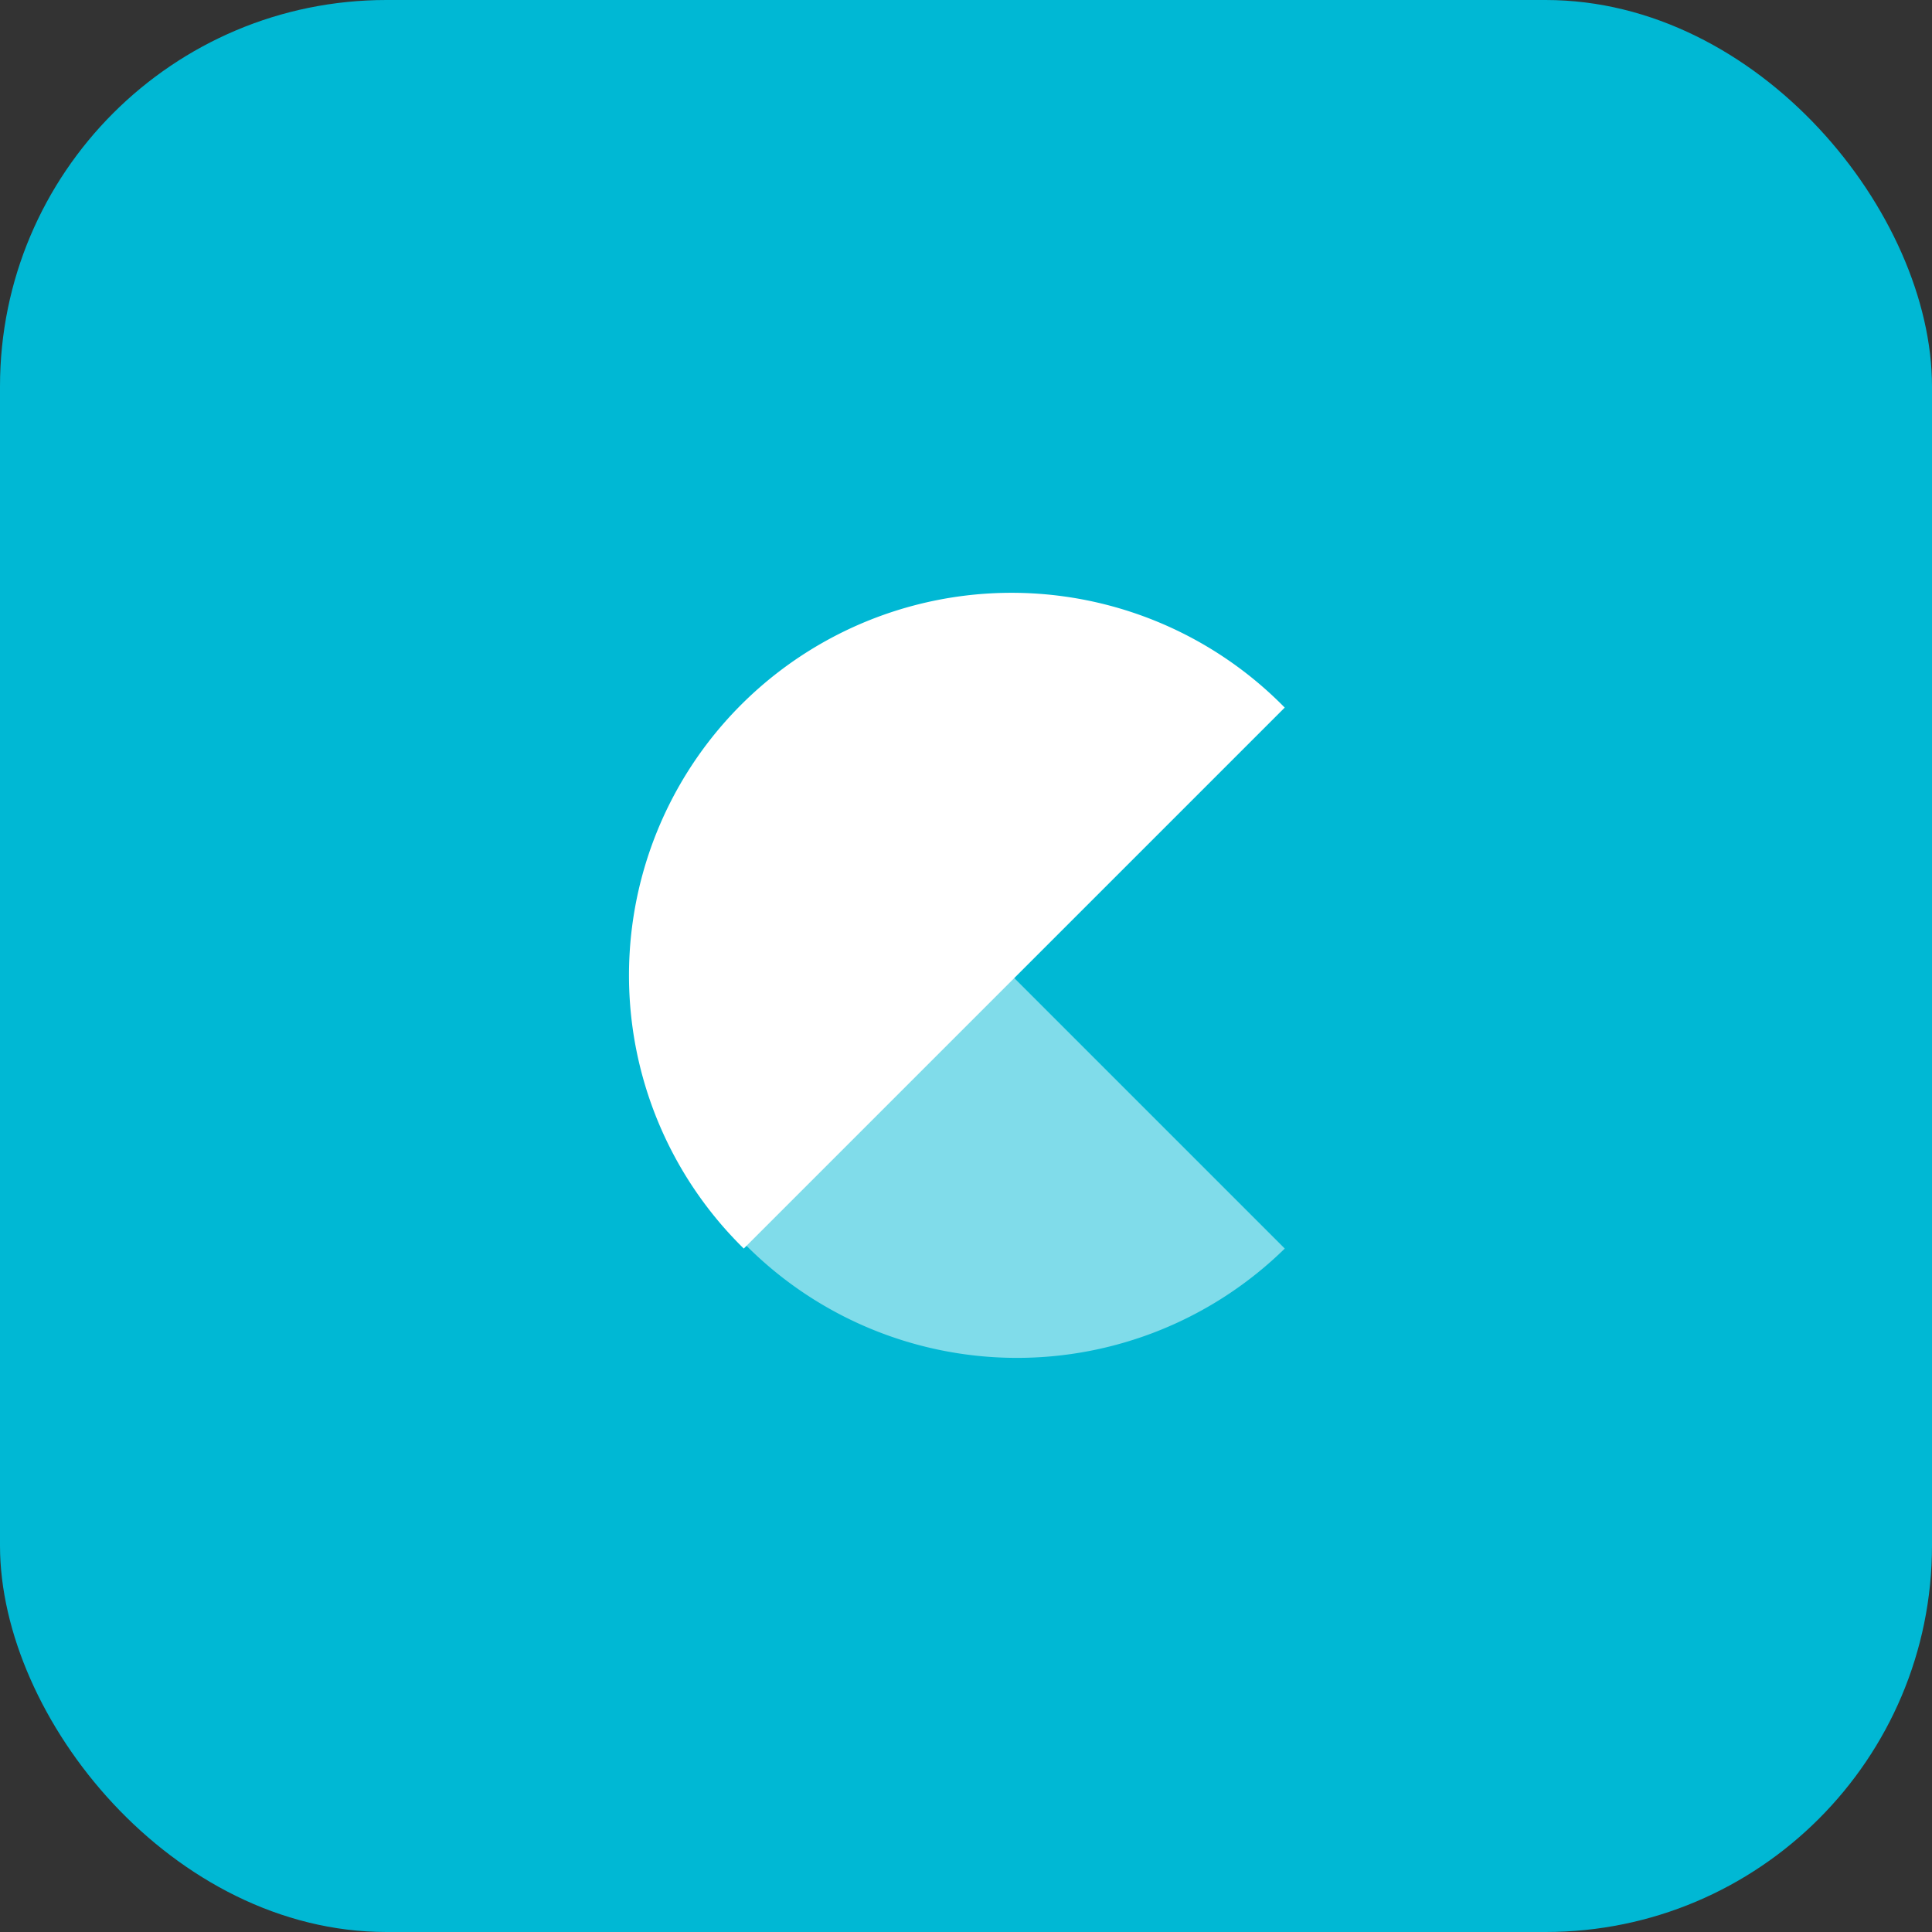
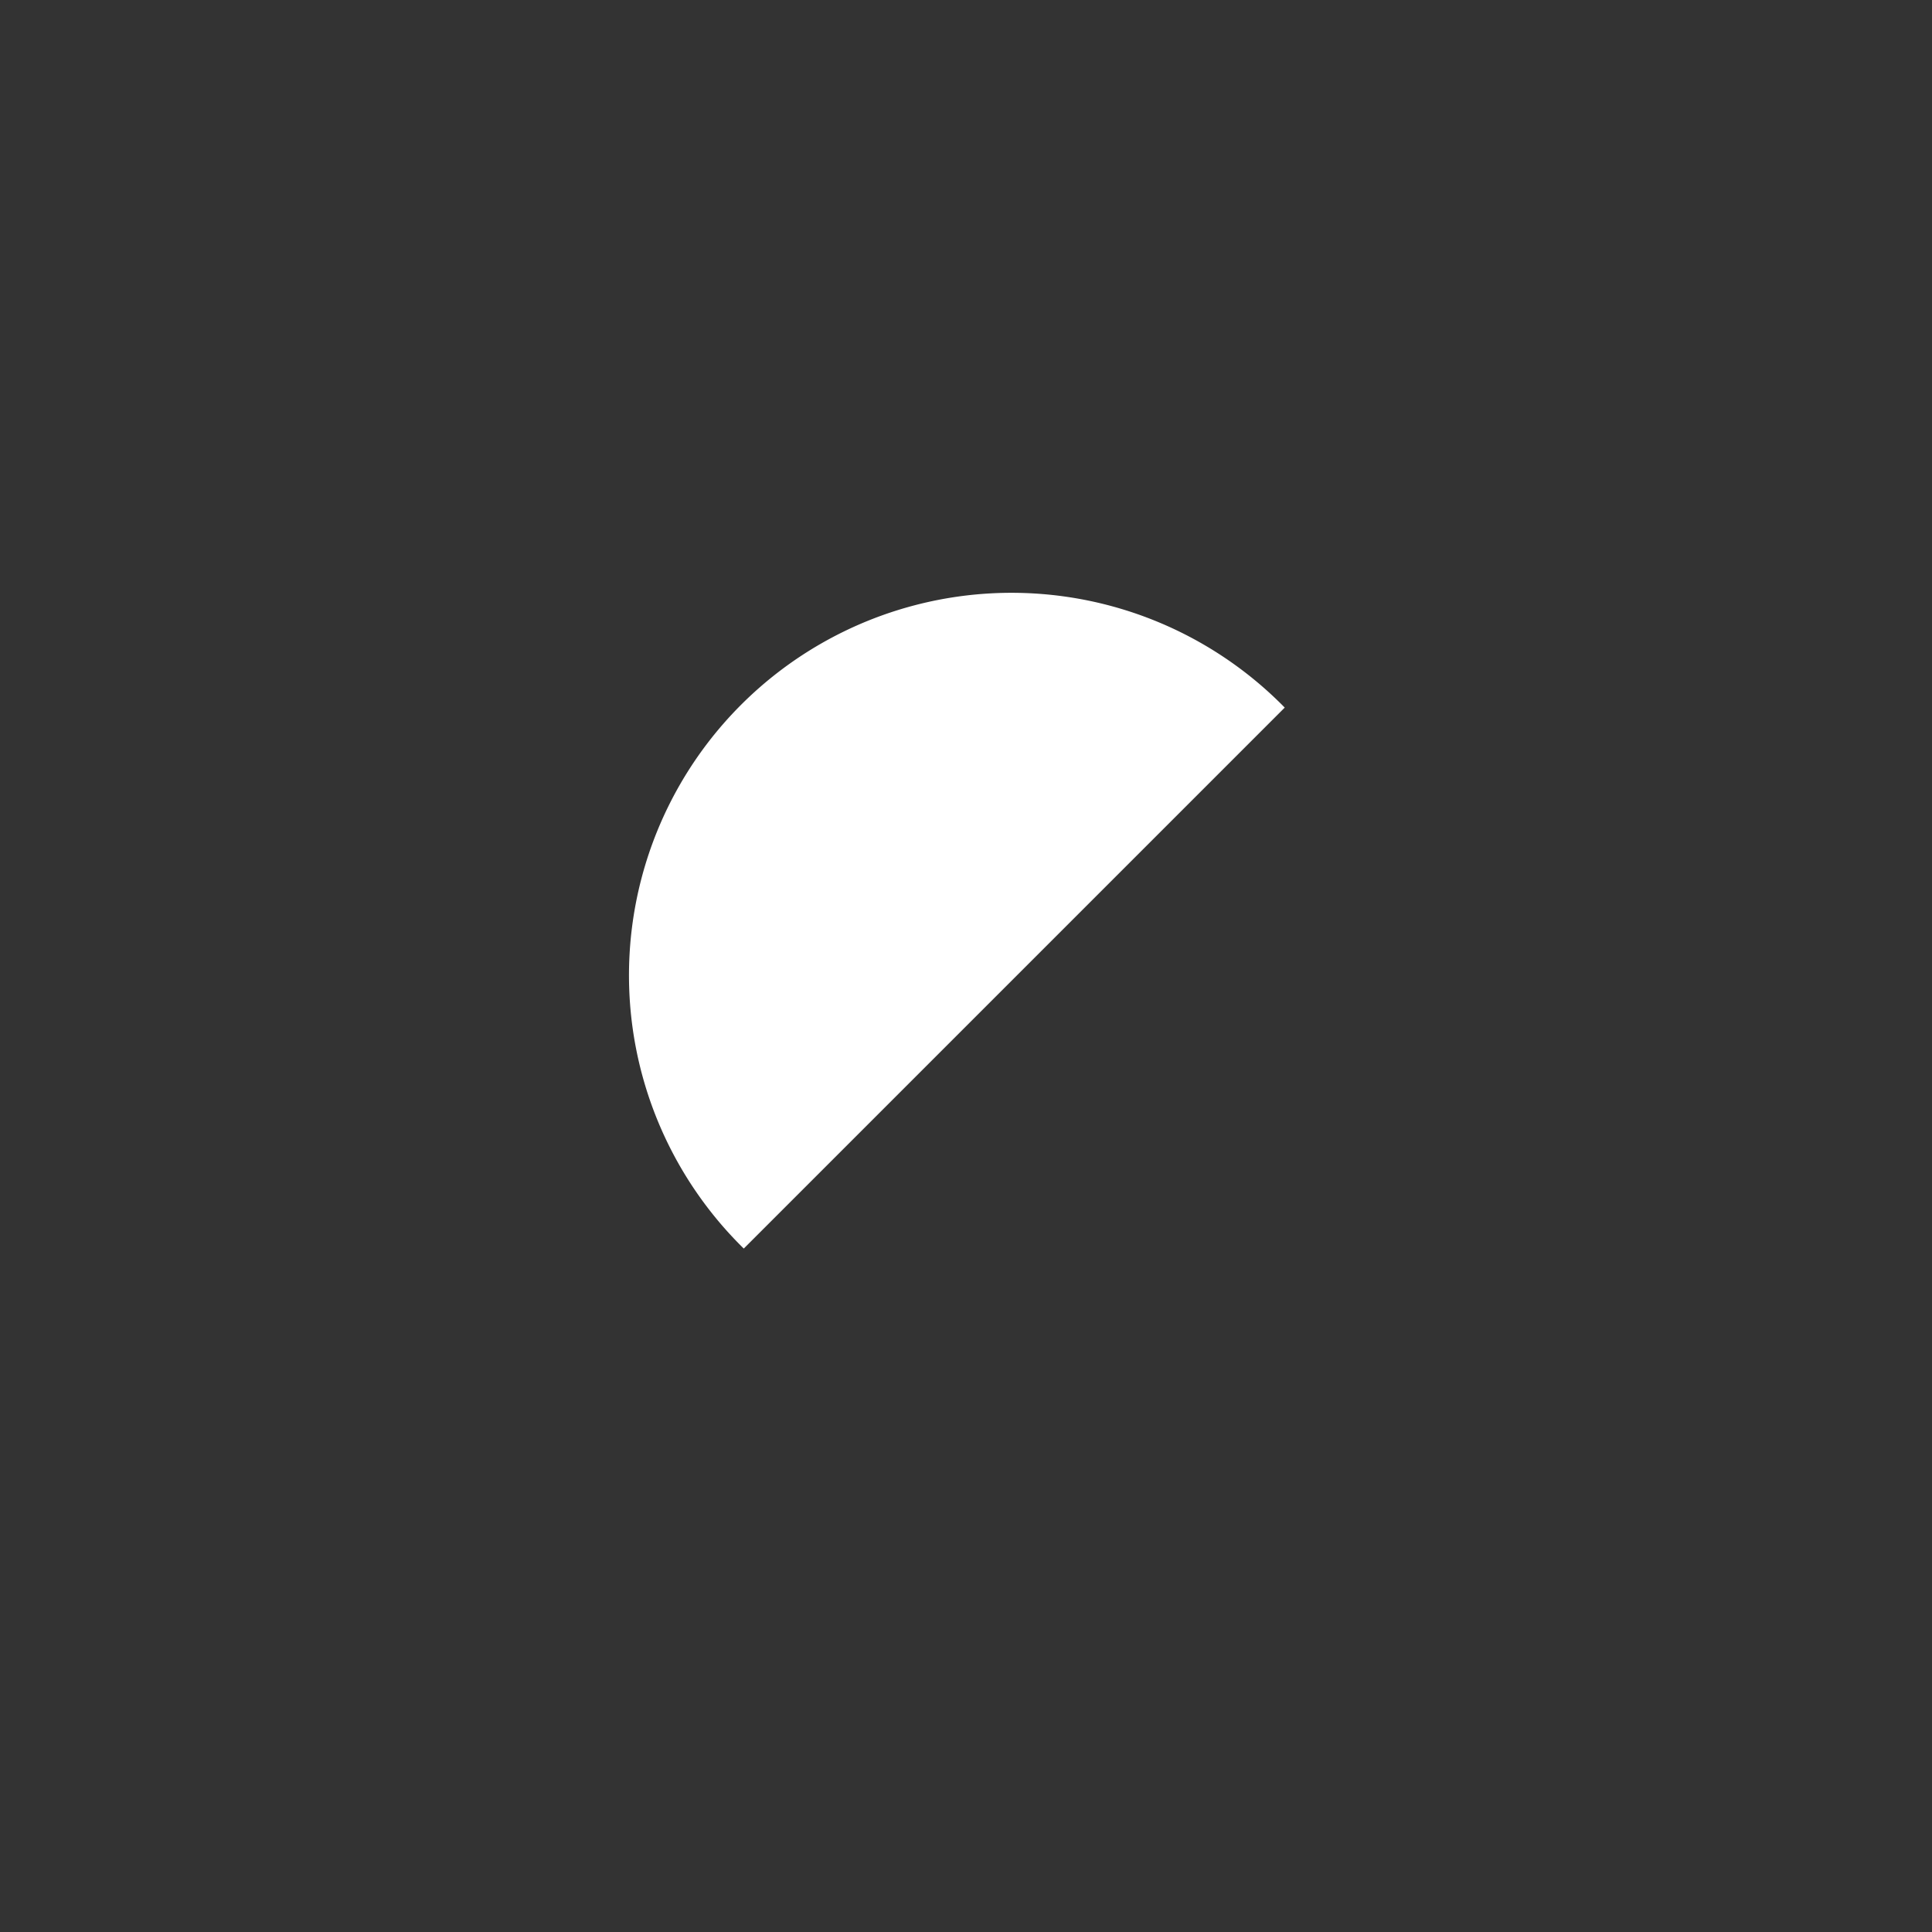
<svg xmlns="http://www.w3.org/2000/svg" id="Groupe_3541" data-name="Groupe 3541" width="40" height="40" viewBox="0 0 40 40">
  <rect x="0" y="0" width="40" height="40" fill="#333333" stroke="none" />
-   <rect id="Rectangle_1041" data-name="Rectangle 1041" width="40" height="40" rx="8" transform="translate(0 0)" fill="#00b8d4" />
  <g id="Groupe_2090" data-name="Groupe 2090" transform="translate(13.079 12.329)">
    <path id="Tracé_804" data-name="Tracé 804" d="M23.442,238.107a7.92,7.92,0,1,1,11.2-11.2" transform="translate(-21.122 -224.586)" fill="#fff" />
-     <path id="Tracé_805" data-name="Tracé 805" d="M34.643,245.932a7.92,7.92,0,0,1-11.2-11.2" transform="translate(-21.122 -232.411)" fill="#fff" opacity="0.5" />
  </g>
</svg>